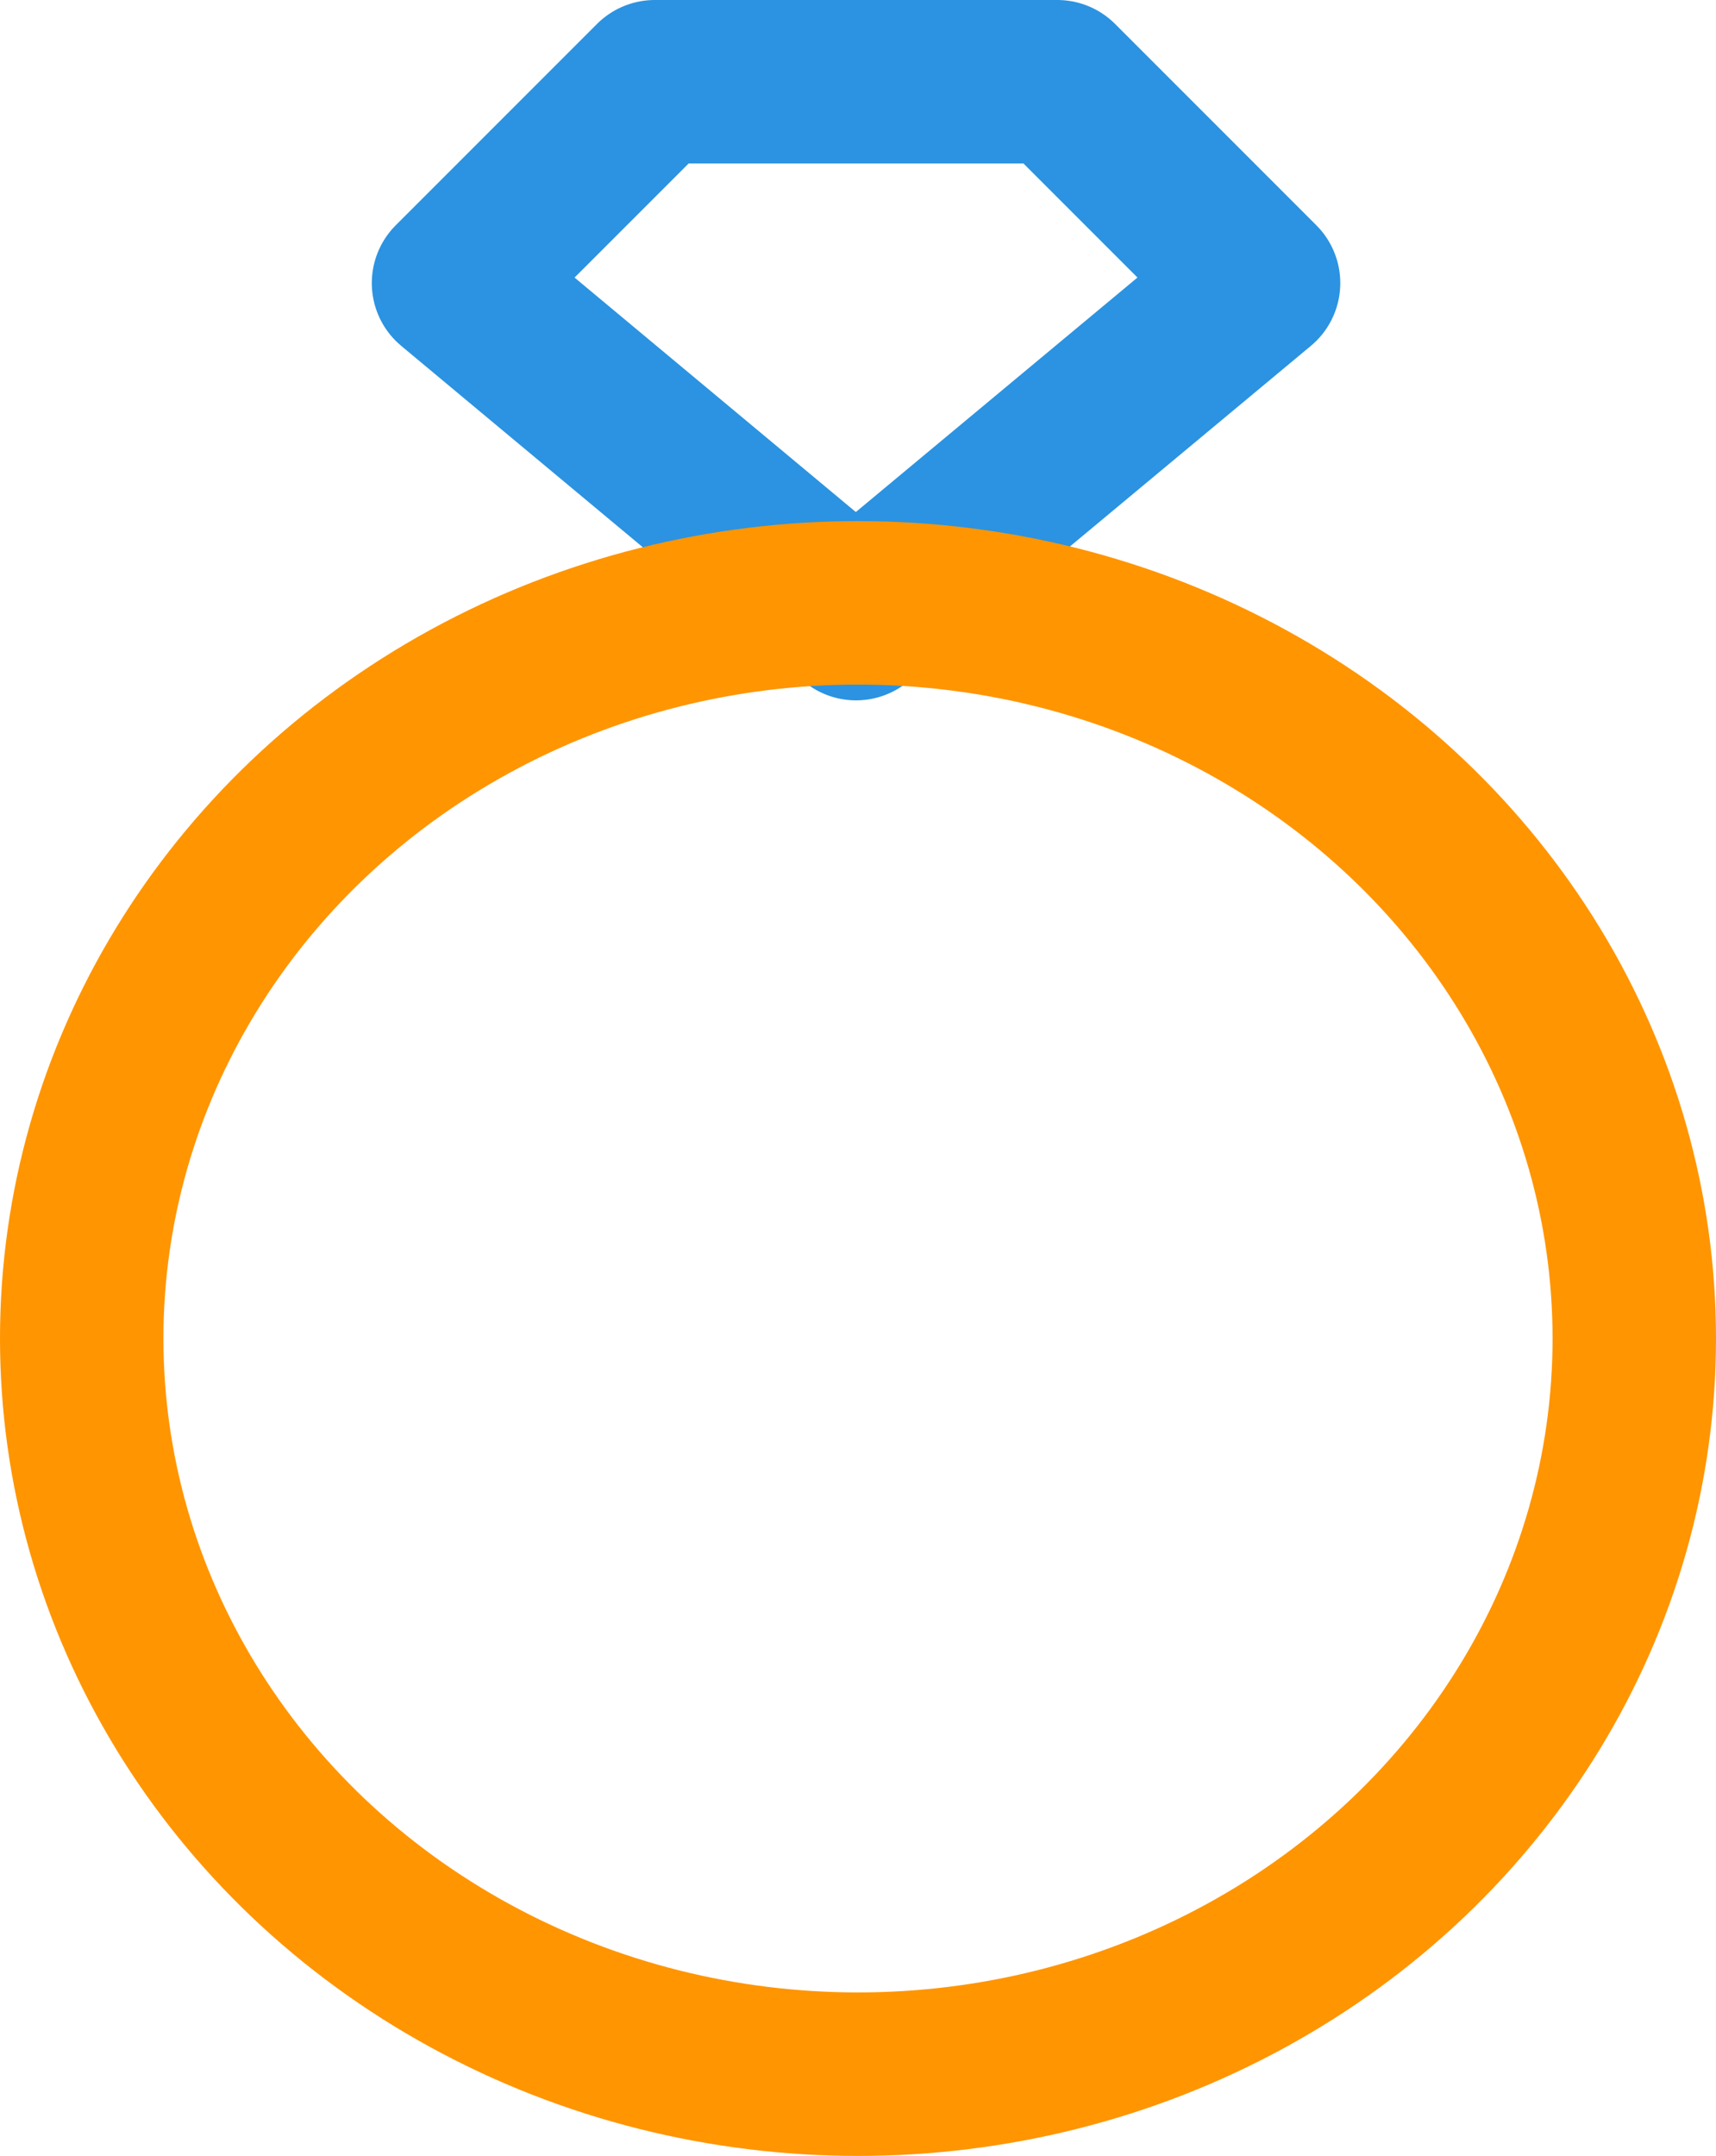
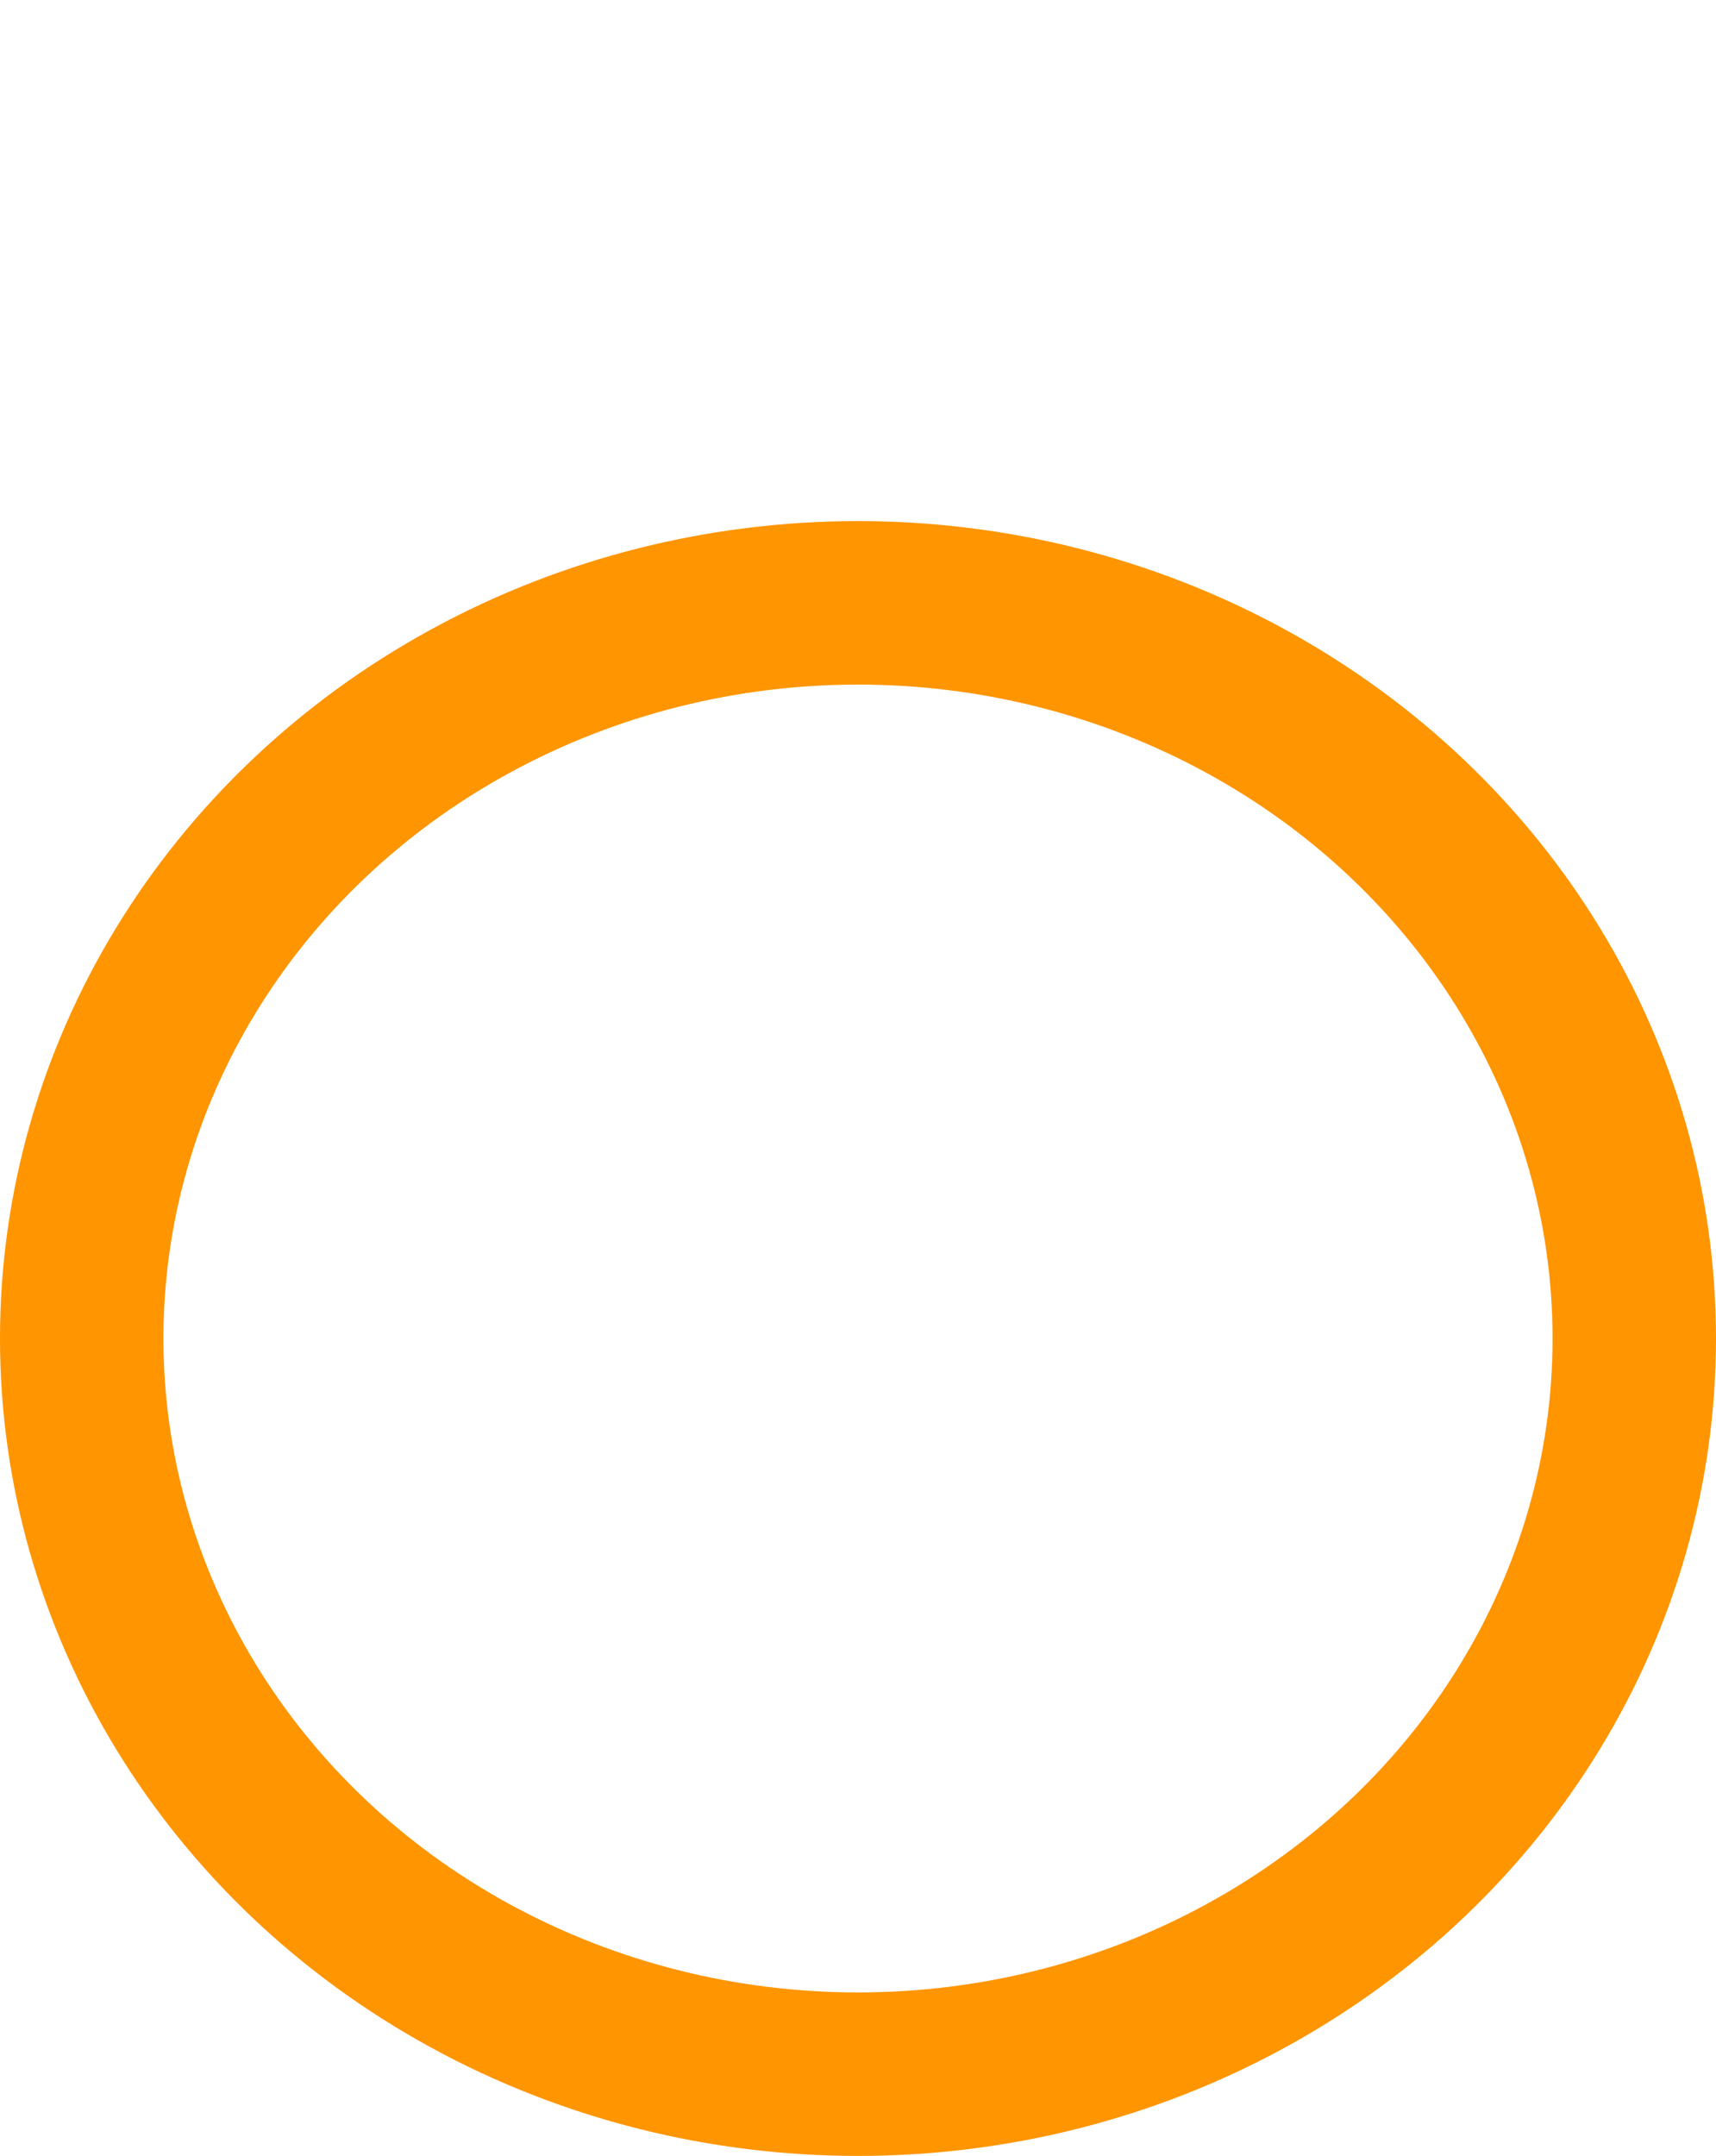
<svg xmlns="http://www.w3.org/2000/svg" width="21" height="26.375" viewBox="0 0 21 26.375">
  <g id="ring" transform="translate(1.445 1)">
-     <path id="Path_335" data-name="Path 335" d="M14.926,7.568,10,3.463,12.463,1h4.926l2.463,2.463-4.926,4.1" transform="translate(-5.895 -1)" fill="none" stroke="#2b93e1" stroke-linecap="round" stroke-linejoin="round" stroke-width="2" />
    <ellipse id="Ellipse_468" data-name="Ellipse 468" cx="9.5" cy="9" rx="9.5" ry="9" transform="translate(-0.445 6.375)" fill="none" stroke="#ff9500" stroke-linecap="round" stroke-linejoin="round" stroke-width="2" />
  </g>
</svg>